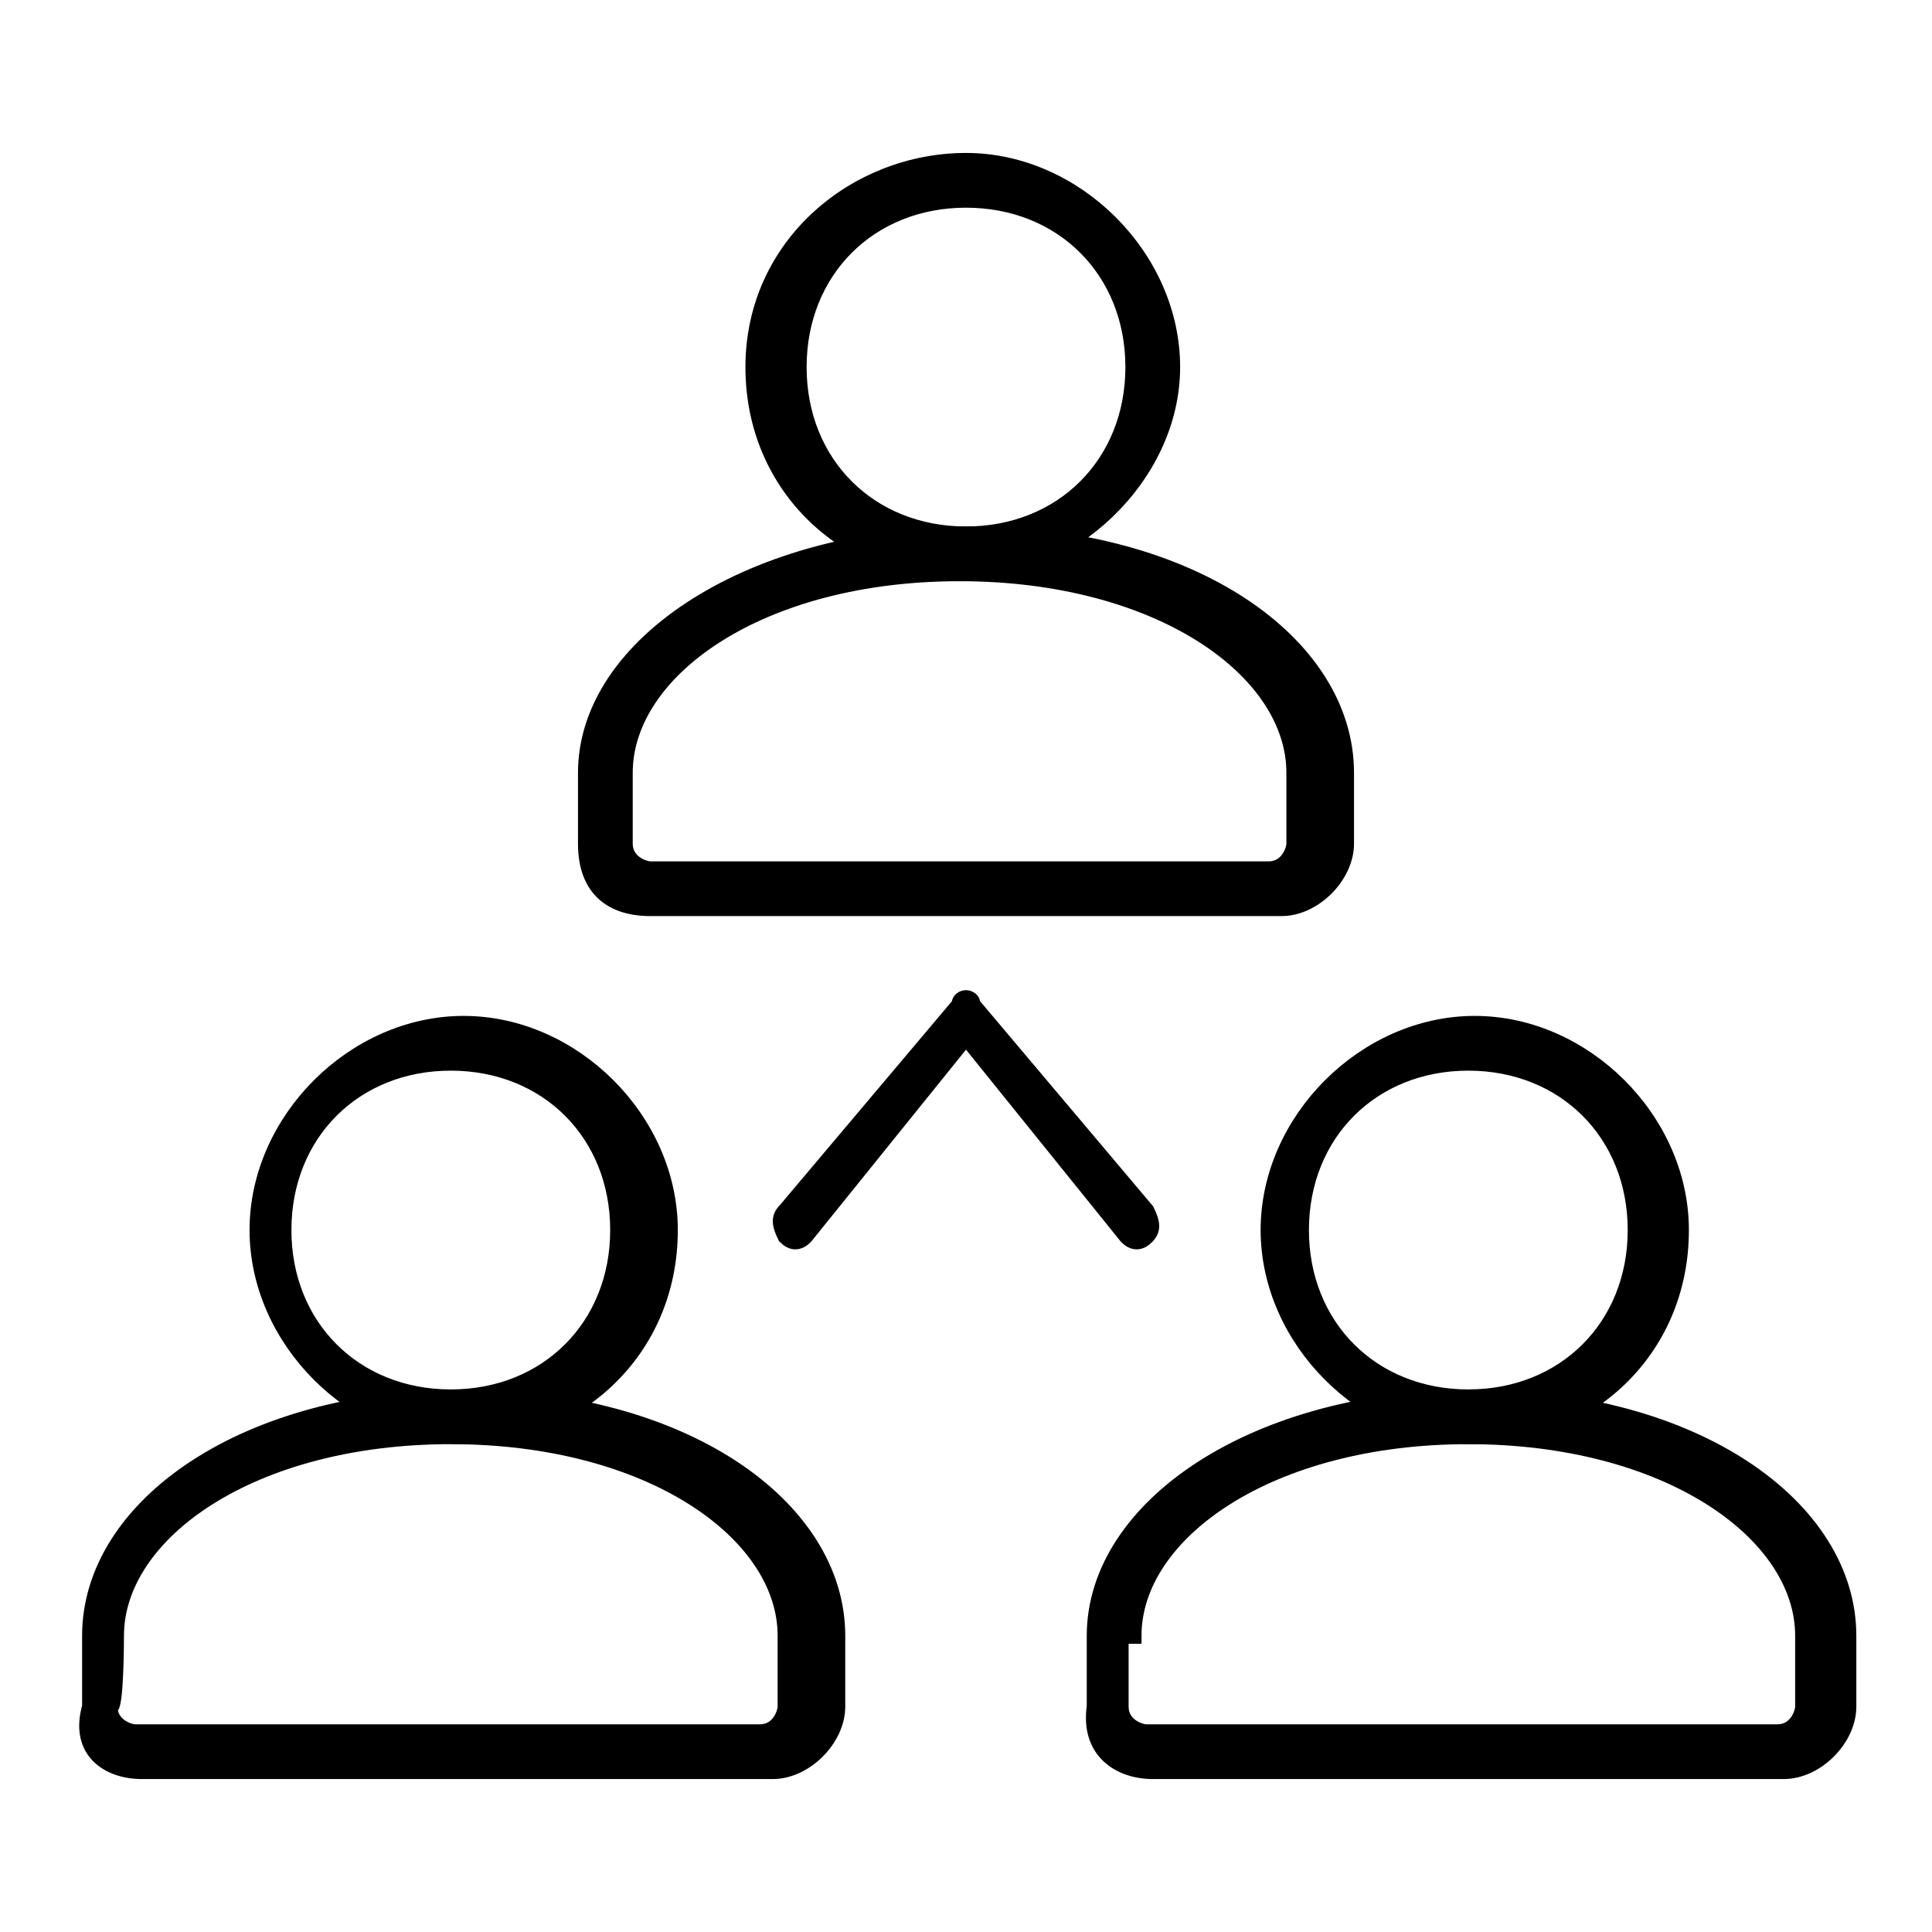
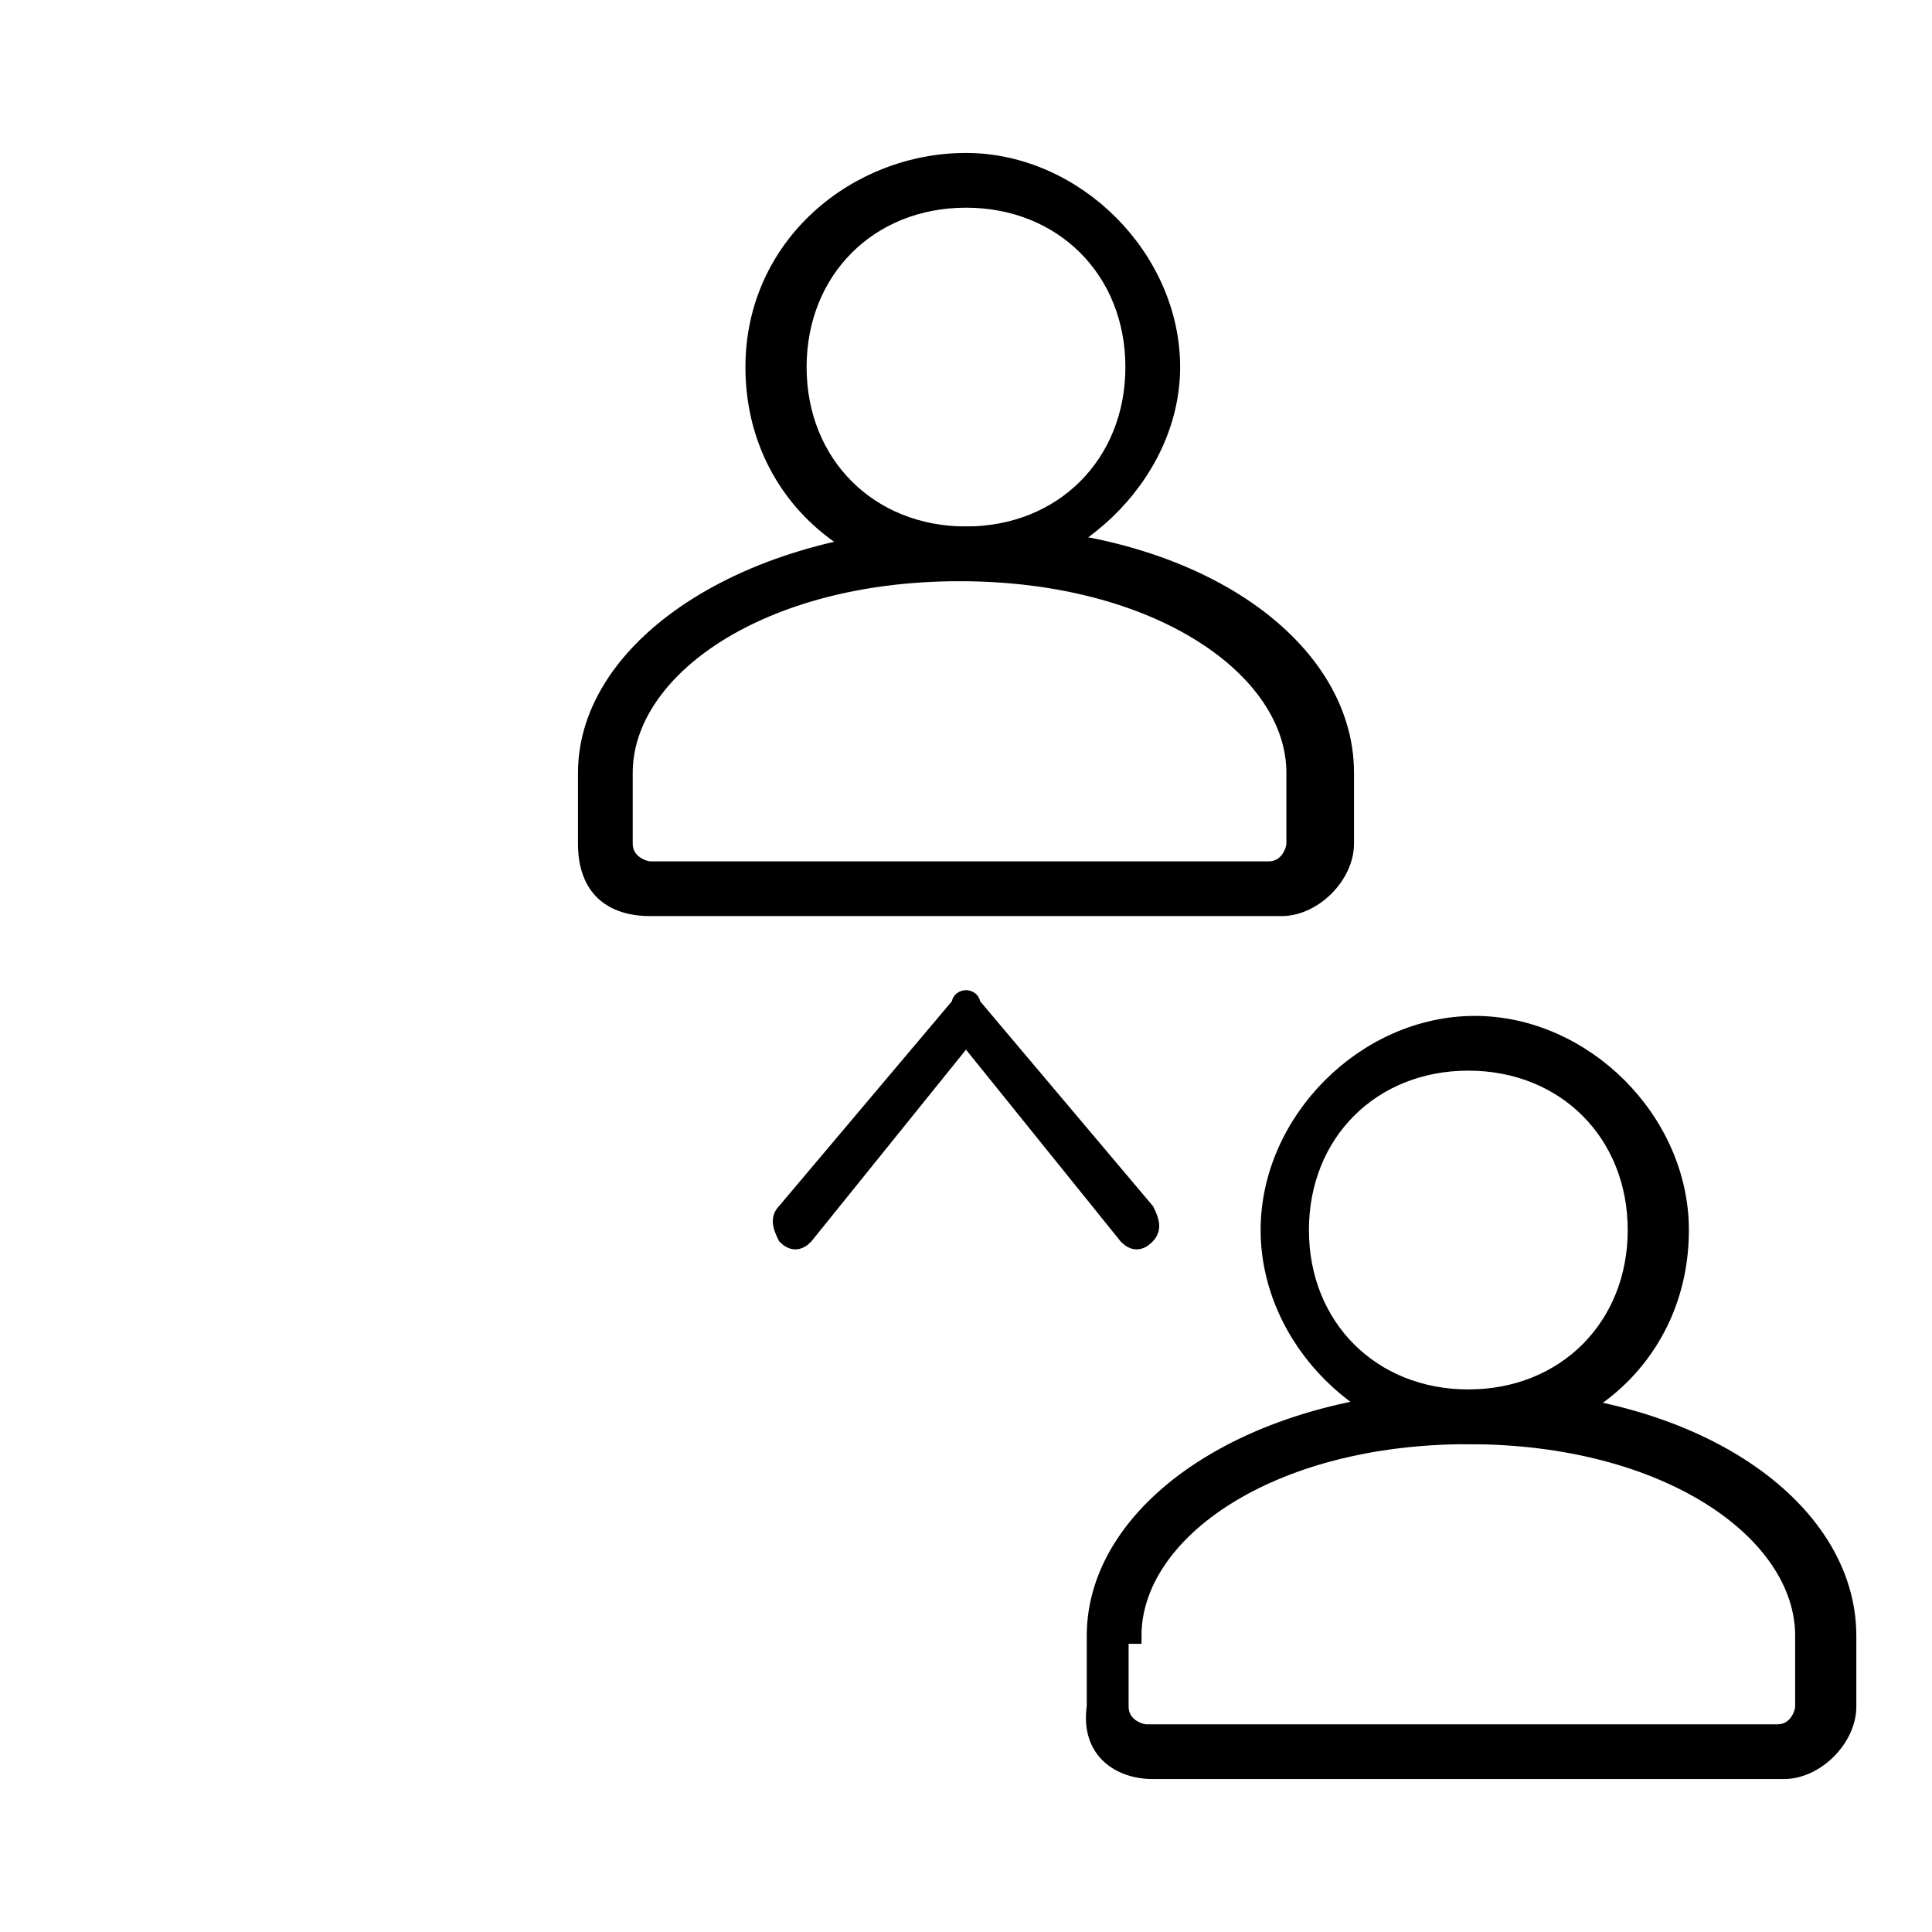
<svg xmlns="http://www.w3.org/2000/svg" version="1.1" id="Layer_1" x="0px" y="0px" viewBox="0 0 30 30" style="enable-background:new 0 0 30 30;" xml:space="preserve">
  <style type="text/css">
	.st0{fill-rule:evenodd;clip-rule:evenodd;stroke:#000000;stroke-width:0.25;stroke-miterlimit:10;}
	.st1{stroke:#000000;stroke-width:0.25;stroke-miterlimit:10;}
</style>
  <g>
    <g transform="translate(-45, -45)">
      <g transform="translate(48, 48)">
-         <path class="st0" d="M7.4,16.1c0-1.7-1.5-3.2-3.2-3.2S1,14.4,1,16.1s1.5,3.2,3.2,3.2S7.4,18,7.4,16.1z M1.4,16.1     c0-1.5,1.1-2.6,2.6-2.6s2.6,1.1,2.6,2.6s-1.1,2.6-2.6,2.6S1.4,17.6,1.4,16.1z" />
-         <path class="st0" d="M-0.8,24.5H9c0.5,0,1-0.5,1-1v-1.1c0-2-2.4-3.7-5.8-3.7s-5.8,1.7-5.8,3.7v1.1C-1.8,24.2-1.3,24.5-0.8,24.5z      M-1.2,22.4c0-1.6,2.1-3.1,5.2-3.1s5.2,1.5,5.2,3.1v1.1c0,0.1-0.1,0.4-0.4,0.4h-9.7c-0.1,0-0.4-0.1-0.4-0.4     C-1.2,23.6-1.2,22.4-1.2,22.4z" />
-       </g>
+         </g>
    </g>
  </g>
  <g>
    <g transform="translate(-45, -45)">
      <g transform="translate(48, 48)">
        <path class="st0" d="M23.1,16.1c0-1.7-1.5-3.2-3.2-3.2s-3.2,1.5-3.2,3.2s1.5,3.2,3.2,3.2S23.1,18,23.1,16.1z M17.2,16.1     c0-1.5,1.1-2.6,2.6-2.6s2.6,1.1,2.6,2.6s-1.1,2.6-2.6,2.6S17.2,17.6,17.2,16.1z" />
        <path class="st0" d="M14.9,24.5h9.8c0.5,0,1-0.5,1-1v-1.1c0-2-2.4-3.7-5.8-3.7S14,20.4,14,22.4v1.1     C13.9,24.2,14.4,24.5,14.9,24.5z M14.6,22.4c0-1.6,2.1-3.1,5.2-3.1s5.2,1.5,5.2,3.1v1.1c0,0.1-0.1,0.4-0.4,0.4h-9.8     c-0.1,0-0.4-0.1-0.4-0.4v-1.1H14.6z" />
      </g>
    </g>
  </g>
  <g>
    <g transform="translate(-45, -45)">
      <g transform="translate(48, 48)">
        <path class="st0" d="M15.2,2.7c0-1.7-1.5-3.2-3.2-3.2S8.7,0.8,8.7,2.7s1.5,3.2,3.2,3.2S15.2,4.4,15.2,2.7z M9.4,2.7     c0-1.5,1.1-2.6,2.6-2.6s2.6,1.1,2.6,2.6S13.5,5.3,12,5.3S9.4,4.2,9.4,2.7z" />
        <path class="st0" d="M7.1,11.1h9.8c0.5,0,1-0.5,1-1V9c0-2-2.4-3.7-5.8-3.7S6.1,7,6.1,9v1.1C6.1,10.8,6.5,11.1,7.1,11.1z M6.7,9     c0-1.6,2.1-3.1,5.2-3.1s5.2,1.5,5.2,3.1v1.1c0,0.1-0.1,0.4-0.4,0.4H7.1c-0.1,0-0.4-0.1-0.4-0.4V9z" />
      </g>
    </g>
  </g>
  <path class="st1" d="M15,15.5c0,0-0.1,0-0.1,0.1l-2.7,3.2c-0.1,0.1-0.1,0.2,0,0.4c0.1,0.1,0.2,0.1,0.3,0l0,0l2.5-3.1l2.5,3.1  c0.1,0.1,0.2,0.1,0.3,0c0.1-0.1,0.1-0.2,0-0.4l0,0l-2.7-3.2C15.1,15.5,15,15.5,15,15.5z" />
</svg>